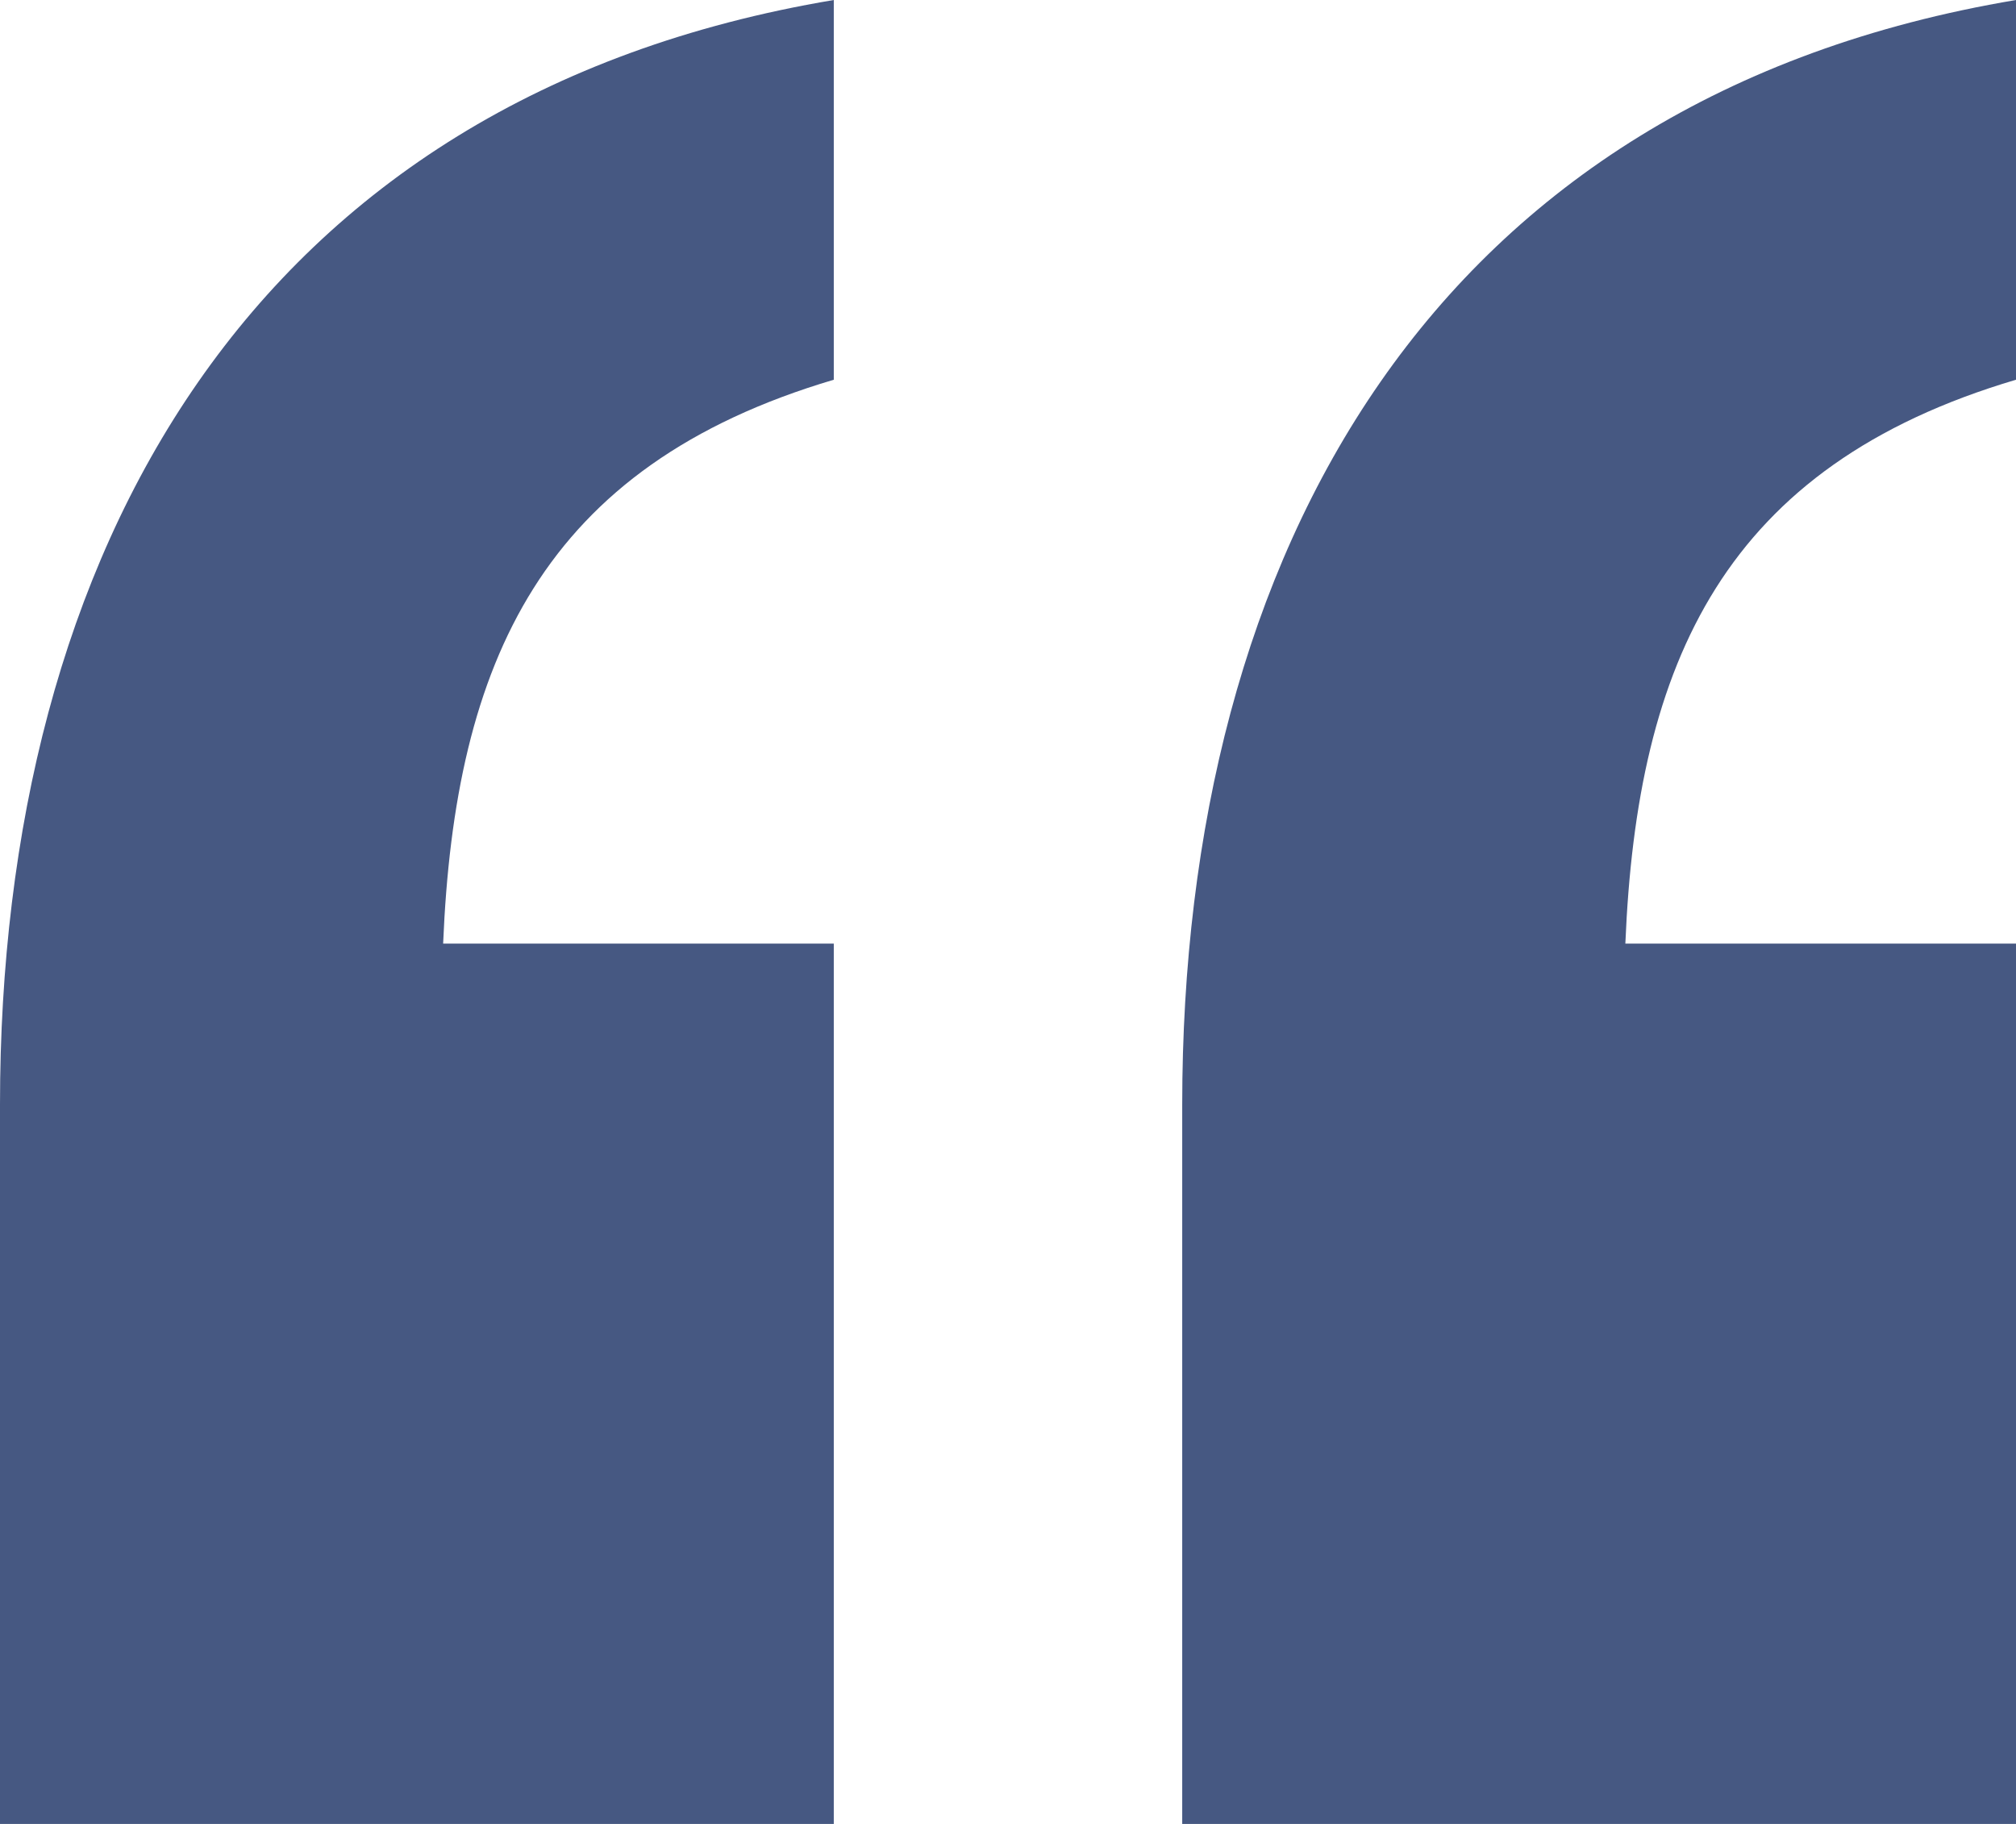
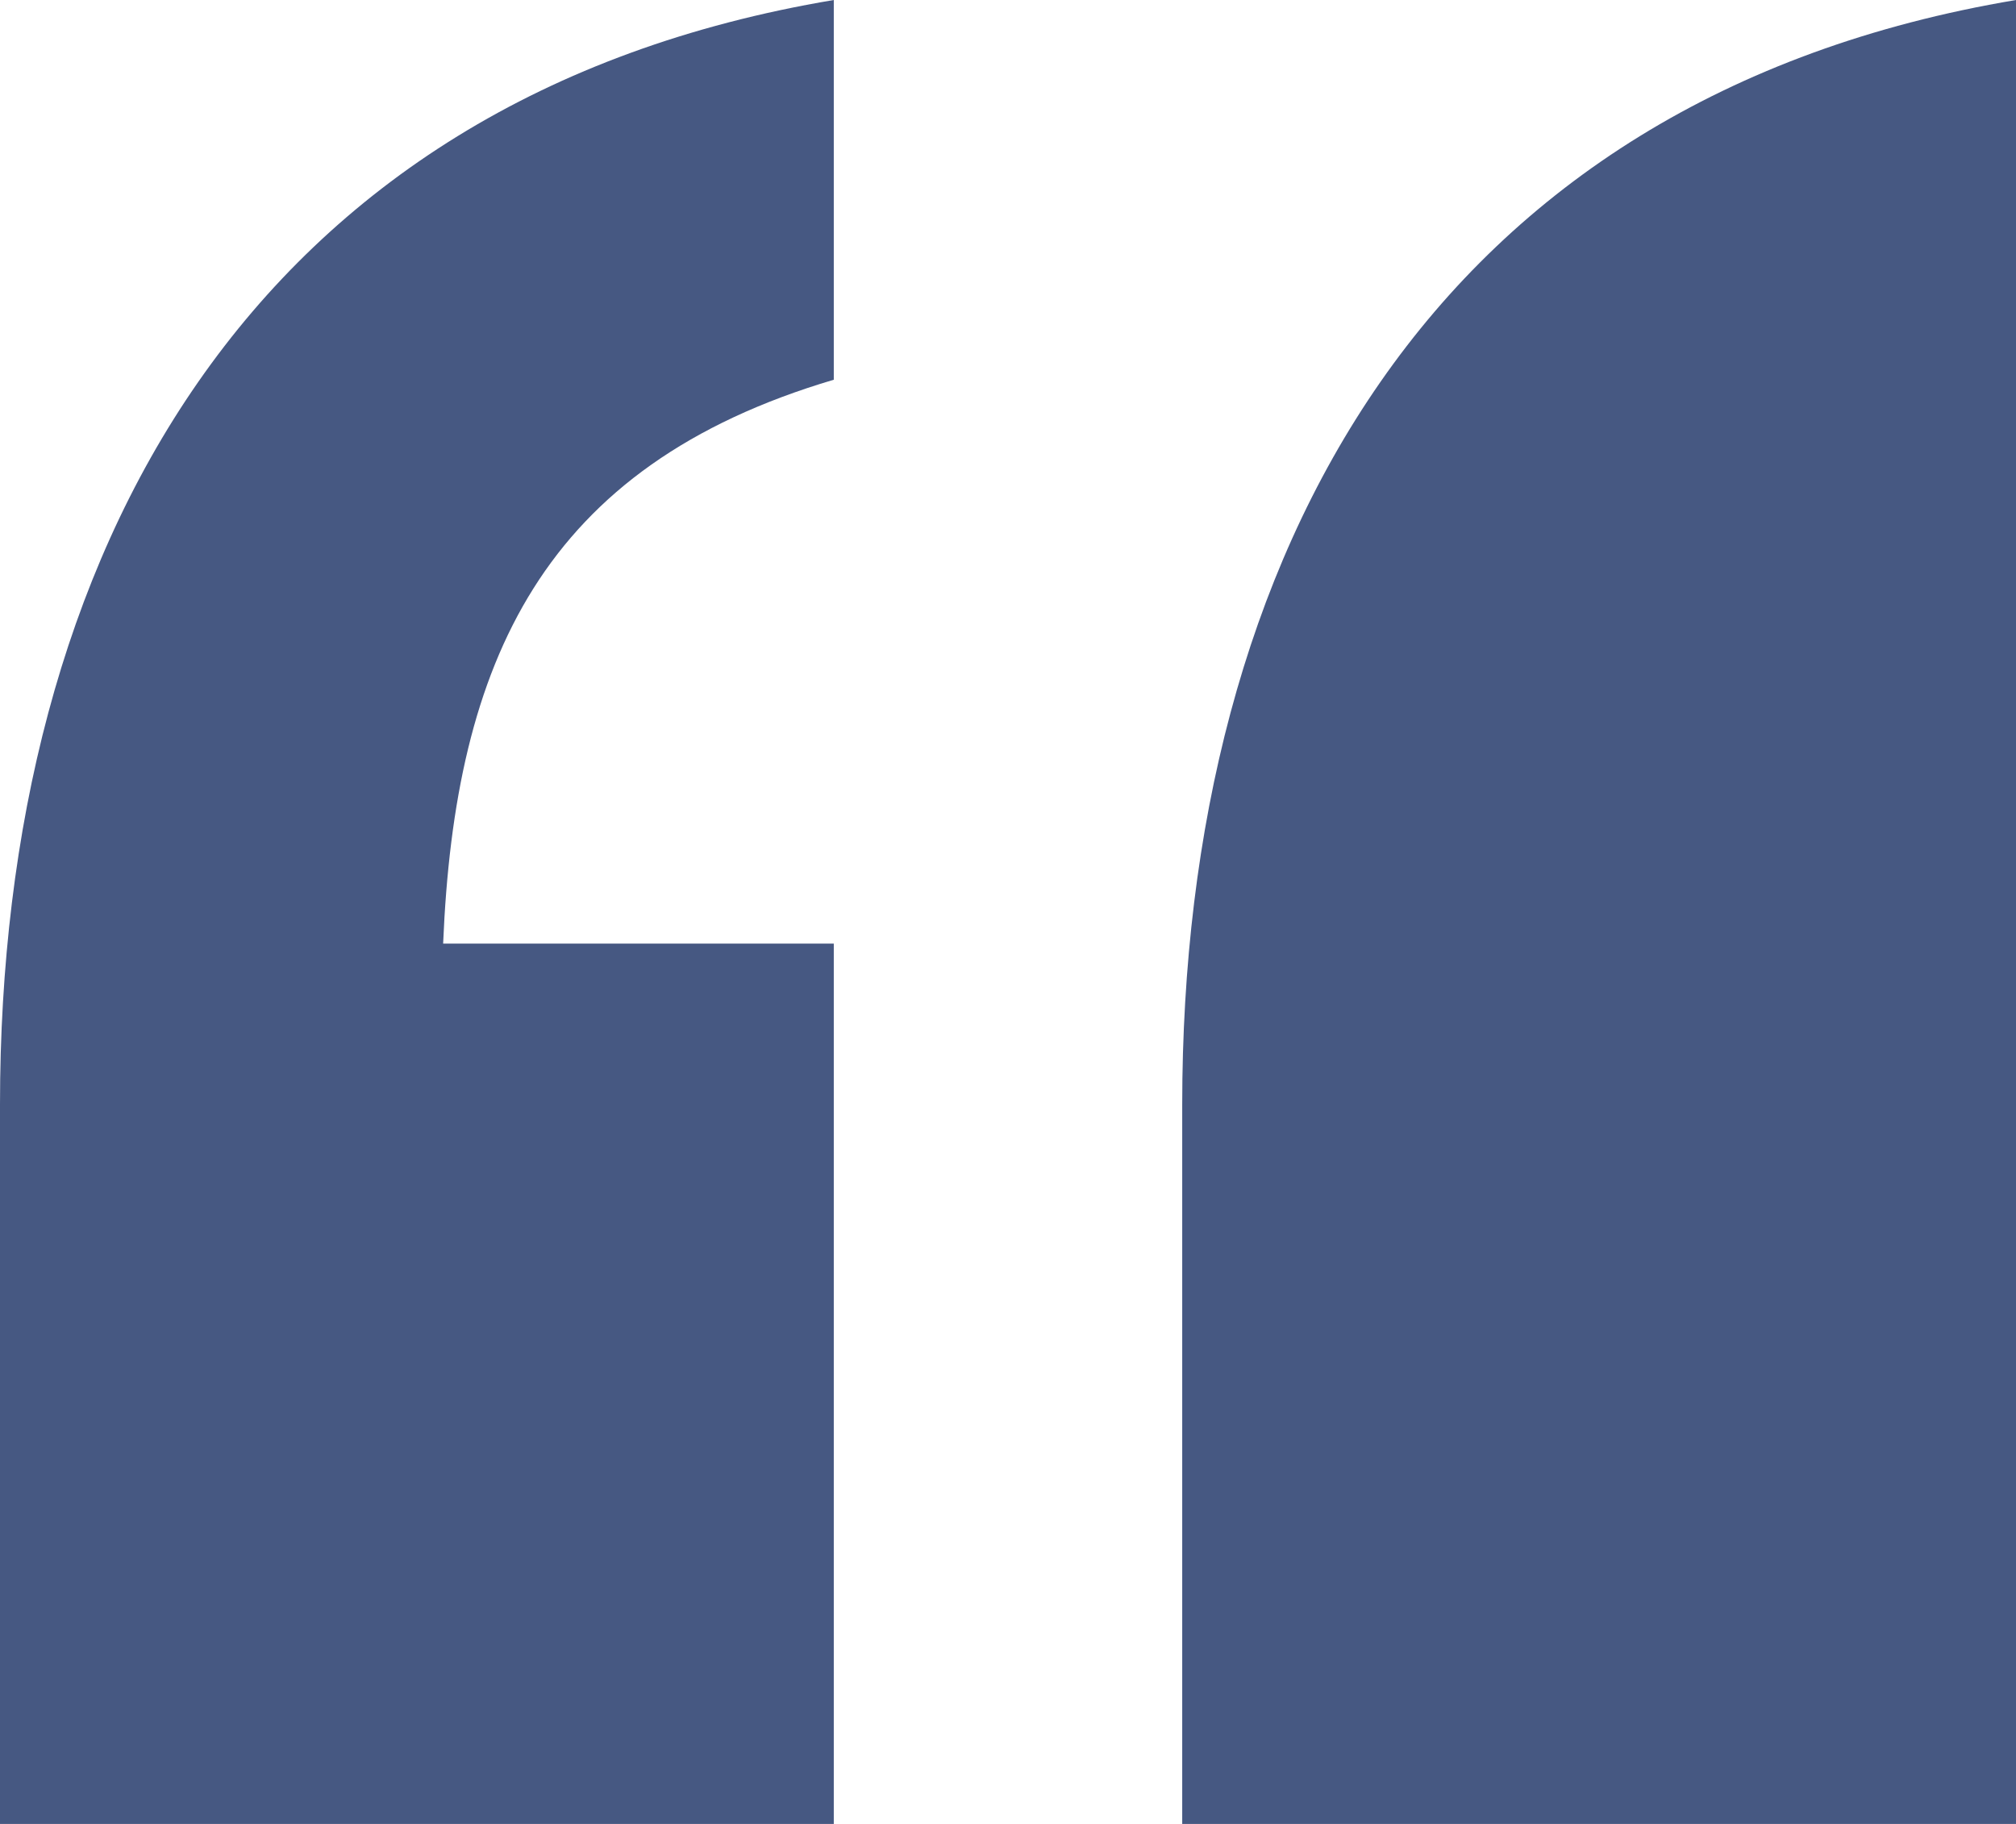
<svg xmlns="http://www.w3.org/2000/svg" width="84" height="76" viewBox="0 0 84 76" fill="none">
-   <path d="M-7.62939e-06 76L-5.00947e-06 46.032C-2.99737e-06 23.016 10.447 4.076 34.741 3.32307e-06L34.741 15.823C22.594 19.42 18.95 27.571 18.464 39.319L34.741 39.319L34.741 76L-7.62939e-06 76ZM49.259 76L49.259 46.032C49.259 23.016 59.705 4.076 84 7.62939e-06L84 15.823C71.853 19.42 68.209 27.571 67.723 39.319L84 39.319L84 76L49.259 76Z" fill="#465882" />
+   <path d="M-7.62939e-06 76L-5.00947e-06 46.032C-2.99737e-06 23.016 10.447 4.076 34.741 3.32307e-06L34.741 15.823C22.594 19.42 18.95 27.571 18.464 39.319L34.741 39.319L34.741 76L-7.62939e-06 76ZM49.259 76L49.259 46.032C49.259 23.016 59.705 4.076 84 7.62939e-06L84 15.823L84 39.319L84 76L49.259 76Z" fill="#465882" />
</svg>